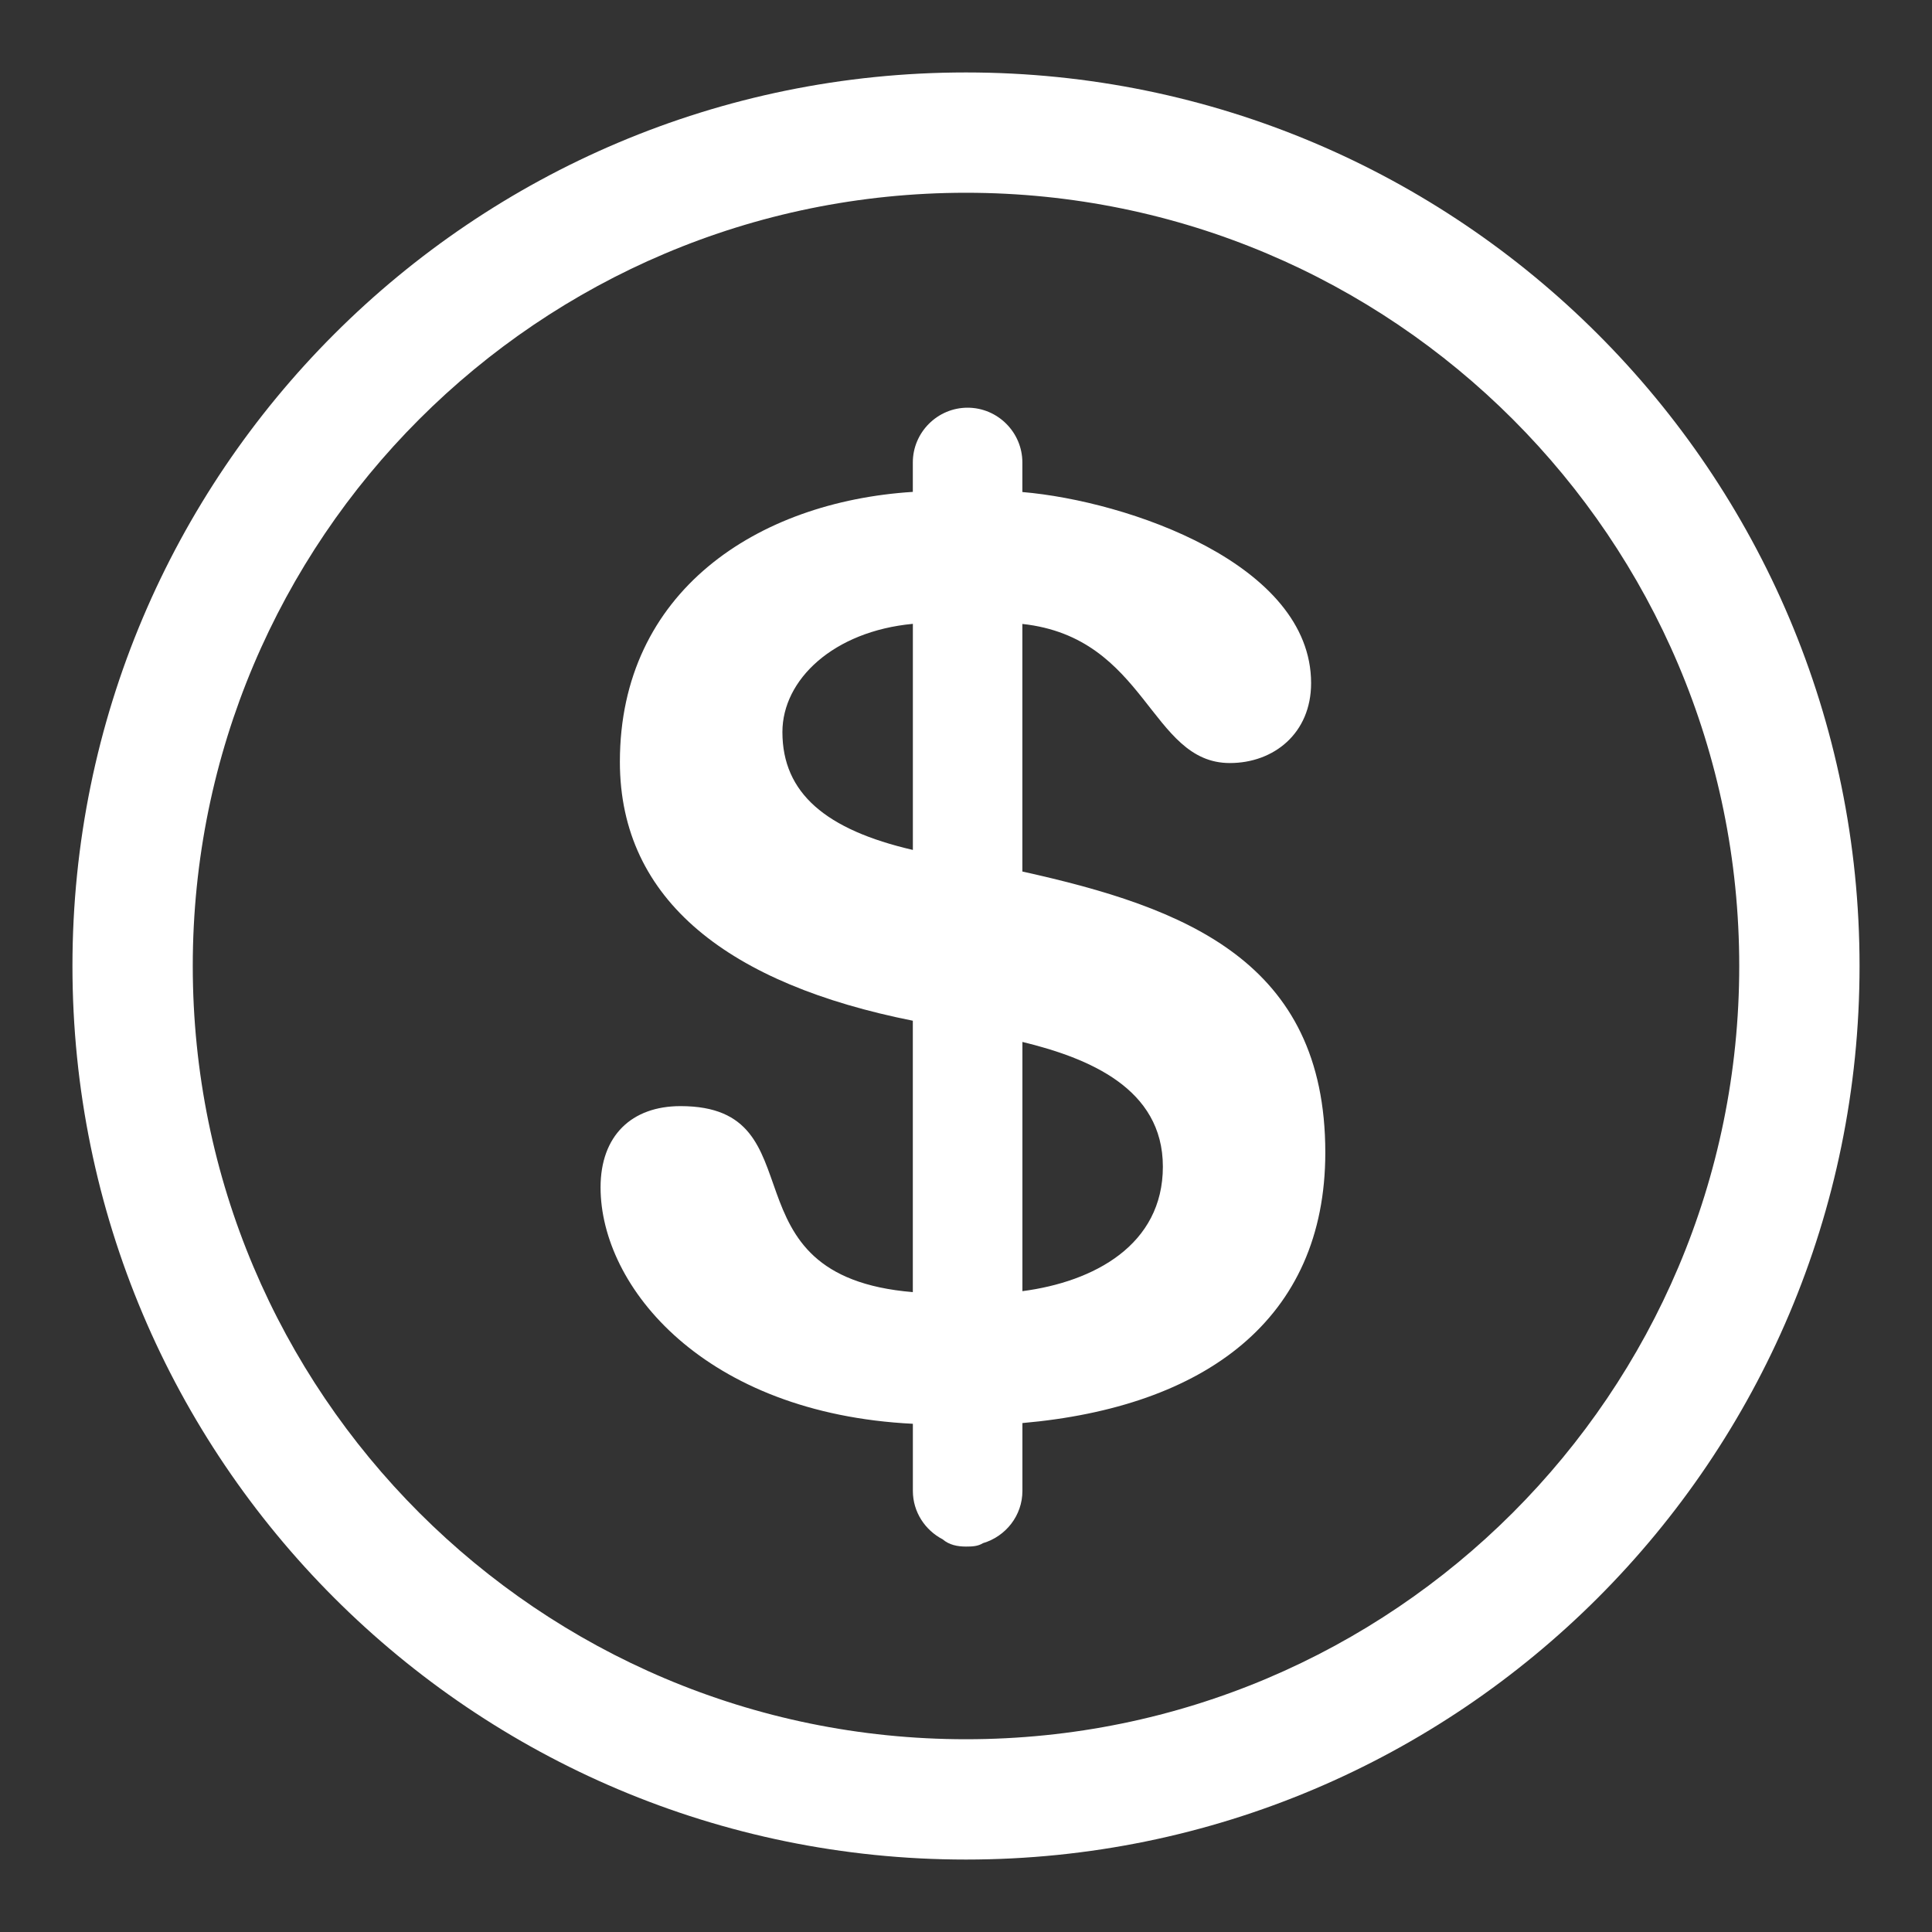
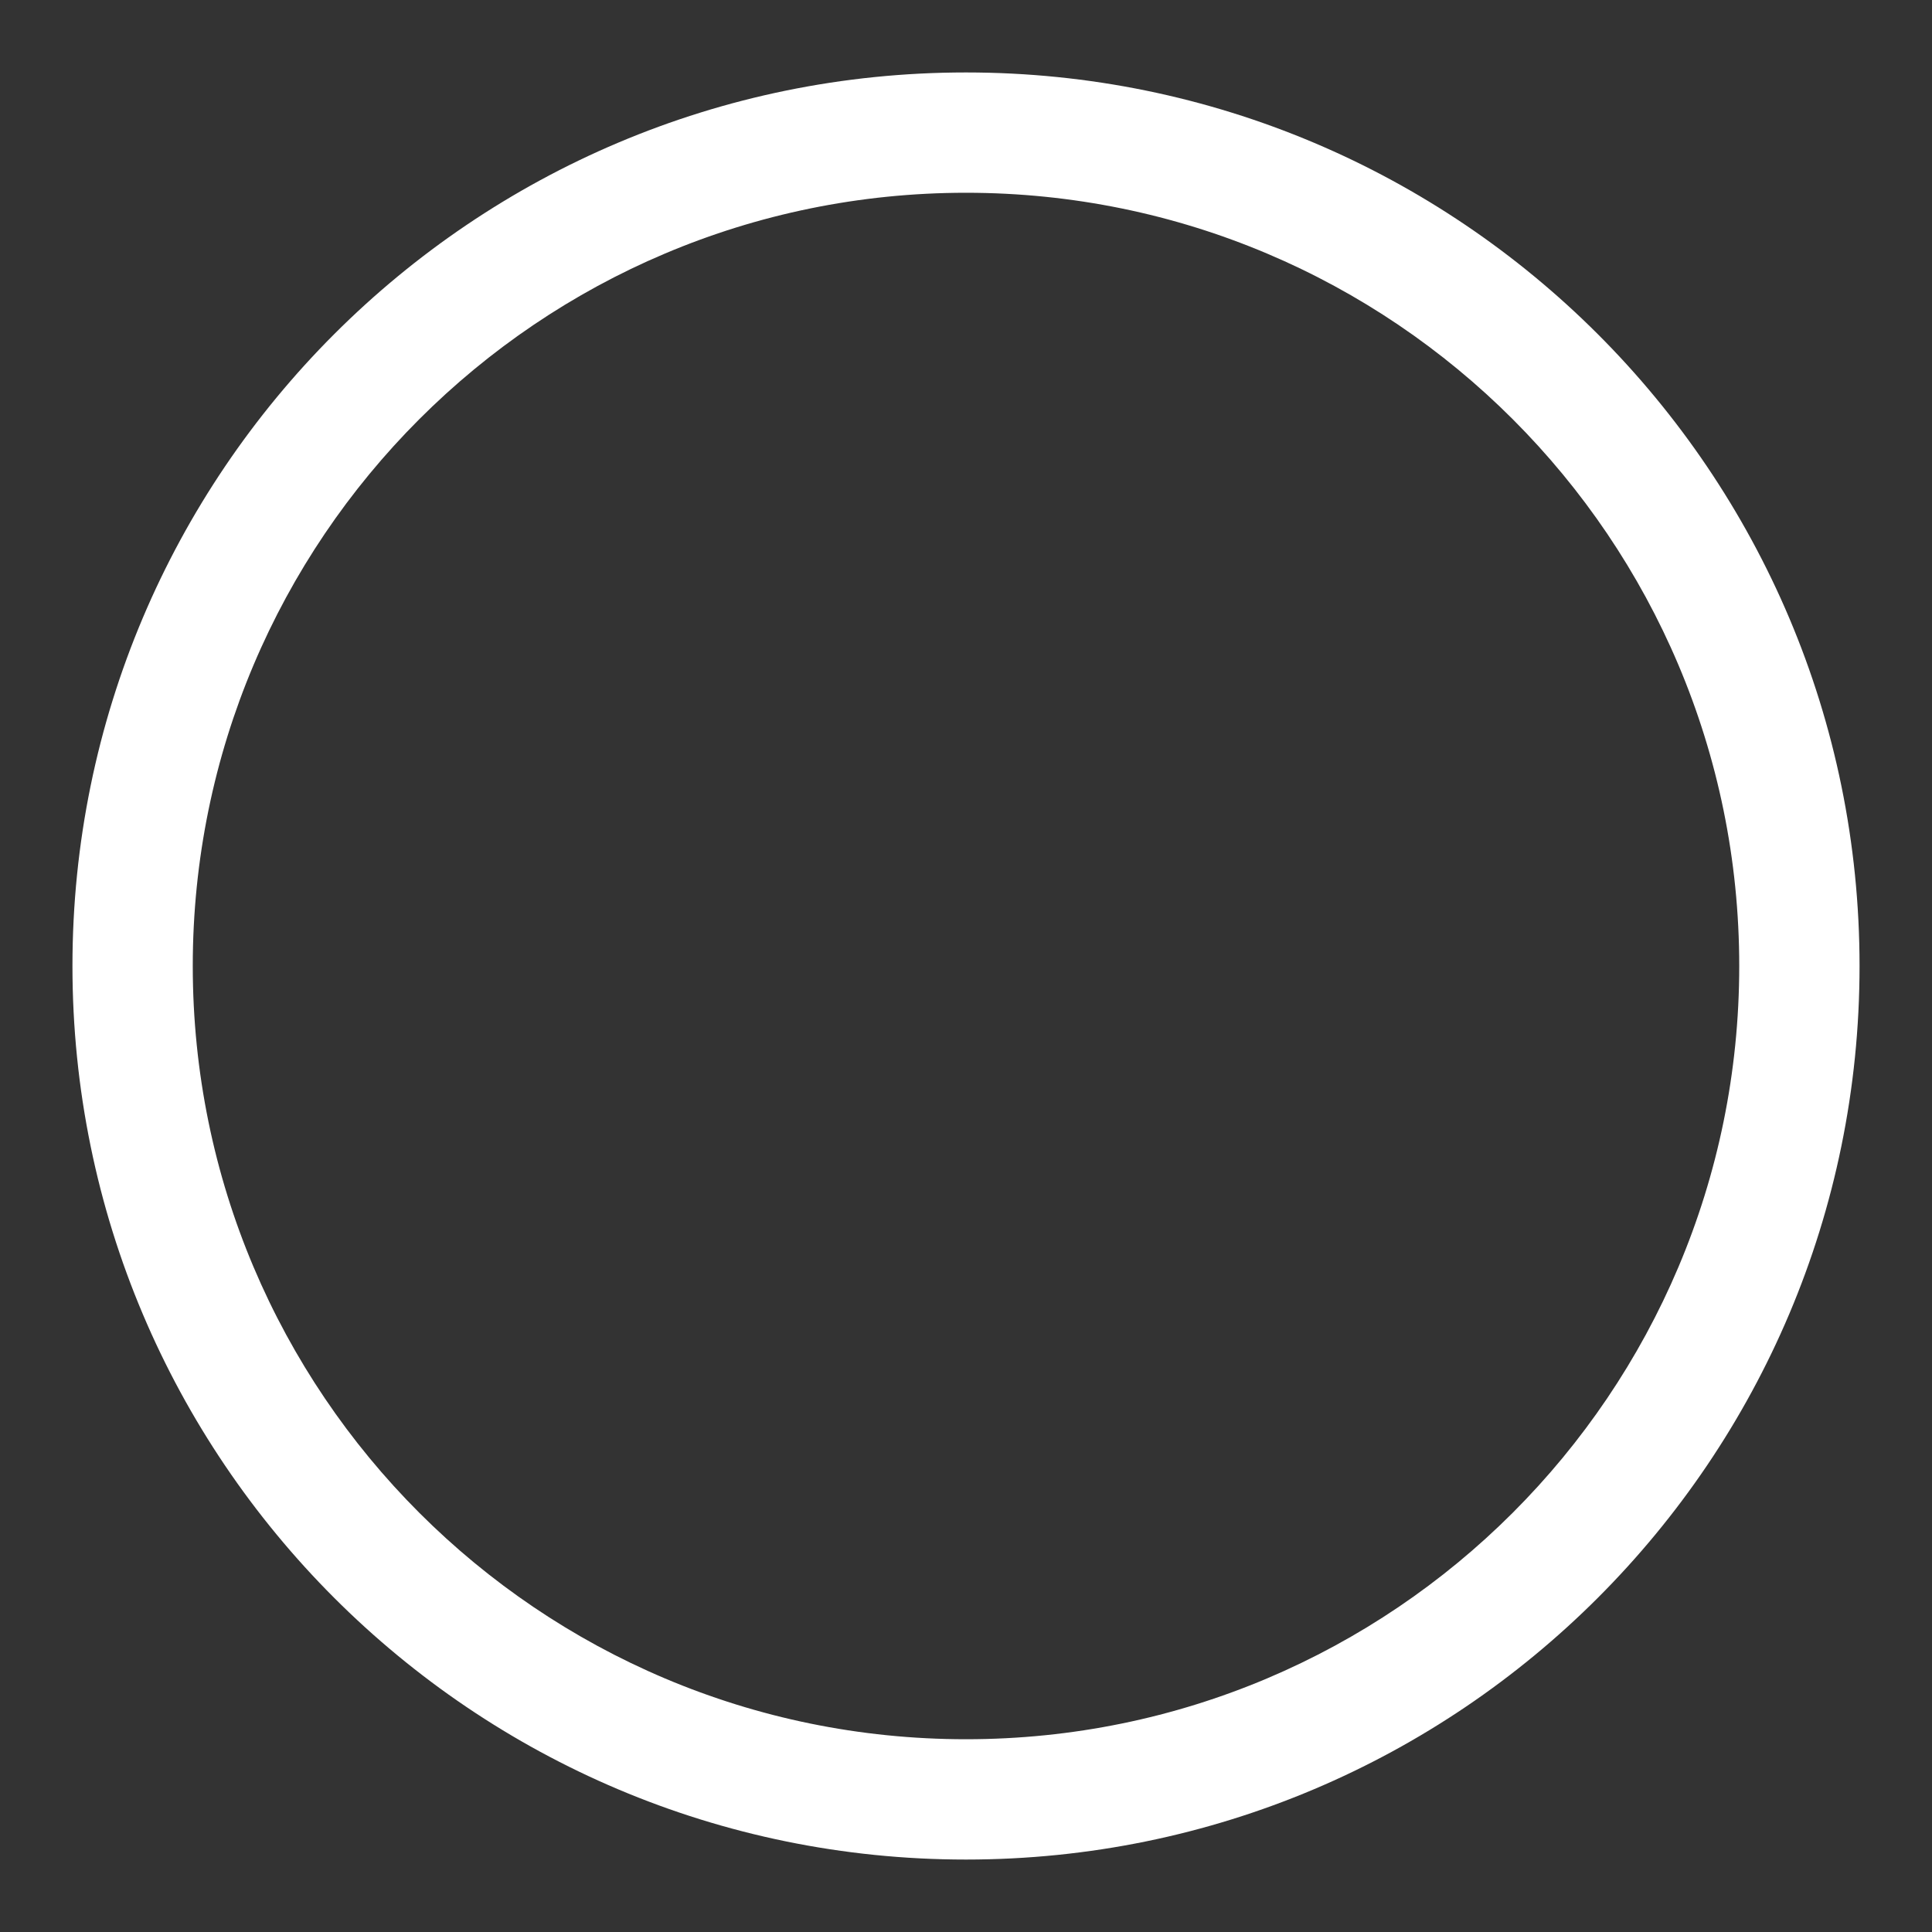
<svg xmlns="http://www.w3.org/2000/svg" id="Layer_1" viewBox="0 0 400 400">
  <rect x="0" y="0" width="400" height="400" fill="#333333" stroke="none" />
  <defs>
    <style>.cls-1{fill:#fff;}</style>
  </defs>
  <path class="cls-1" d="M200,385c-102.17,0-185-82.83-185-185S97.83,15,200,15s185,82.83,185,185-82.83,185-185,185Zm0-345.09c-88.42,0-160.09,71.68-160.09,160.09s71.68,160.09,160.09,160.09,160.09-71.68,160.09-160.09S288.42,39.91,200,39.91Z" />
-   <path class="cls-1" d="M161.99,151.56c0,12.66,9.01,20.24,27.01,24.41v-46.81c-16.46,1.54-27.01,11.56-27.01,22.4Zm49.69,143.05v14.06c0,5.12-3.46,9.43-8.15,10.82-1.08,.66-2.22,.71-3.54,.71-1.8,0-3.51-.36-4.82-1.5-3.64-1.89-6.17-5.66-6.17-10.02v-13.9c-43.15-2.15-64.66-28.32-64.66-48.95,0-10.68,6.41-16.82,16.55-16.82,29.22,0,7.74,35.16,48.1,38.51v-56.19c-37.77-7.53-60.65-24.72-60.65-53.61,0-35.26,28.45-53.85,60.65-55.88v-6.09c0-6.24,5.1-11.34,11.34-11.34s11.34,5.1,11.34,11.34v6.12c21.79,1.85,59.78,14.87,59.78,39.56,0,10.41-7.74,16.55-16.82,16.55-16.57,0-17.14-25.99-42.96-28.8v51.26c33.67,7.45,62.72,18.54,62.72,58.18,0,34.63-25.05,52.7-62.72,56.01Zm0-78.89v51.6c14.78-1.93,29.08-9.54,29.08-25.78s-15.41-22.49-29.08-25.82Z" />
</svg>